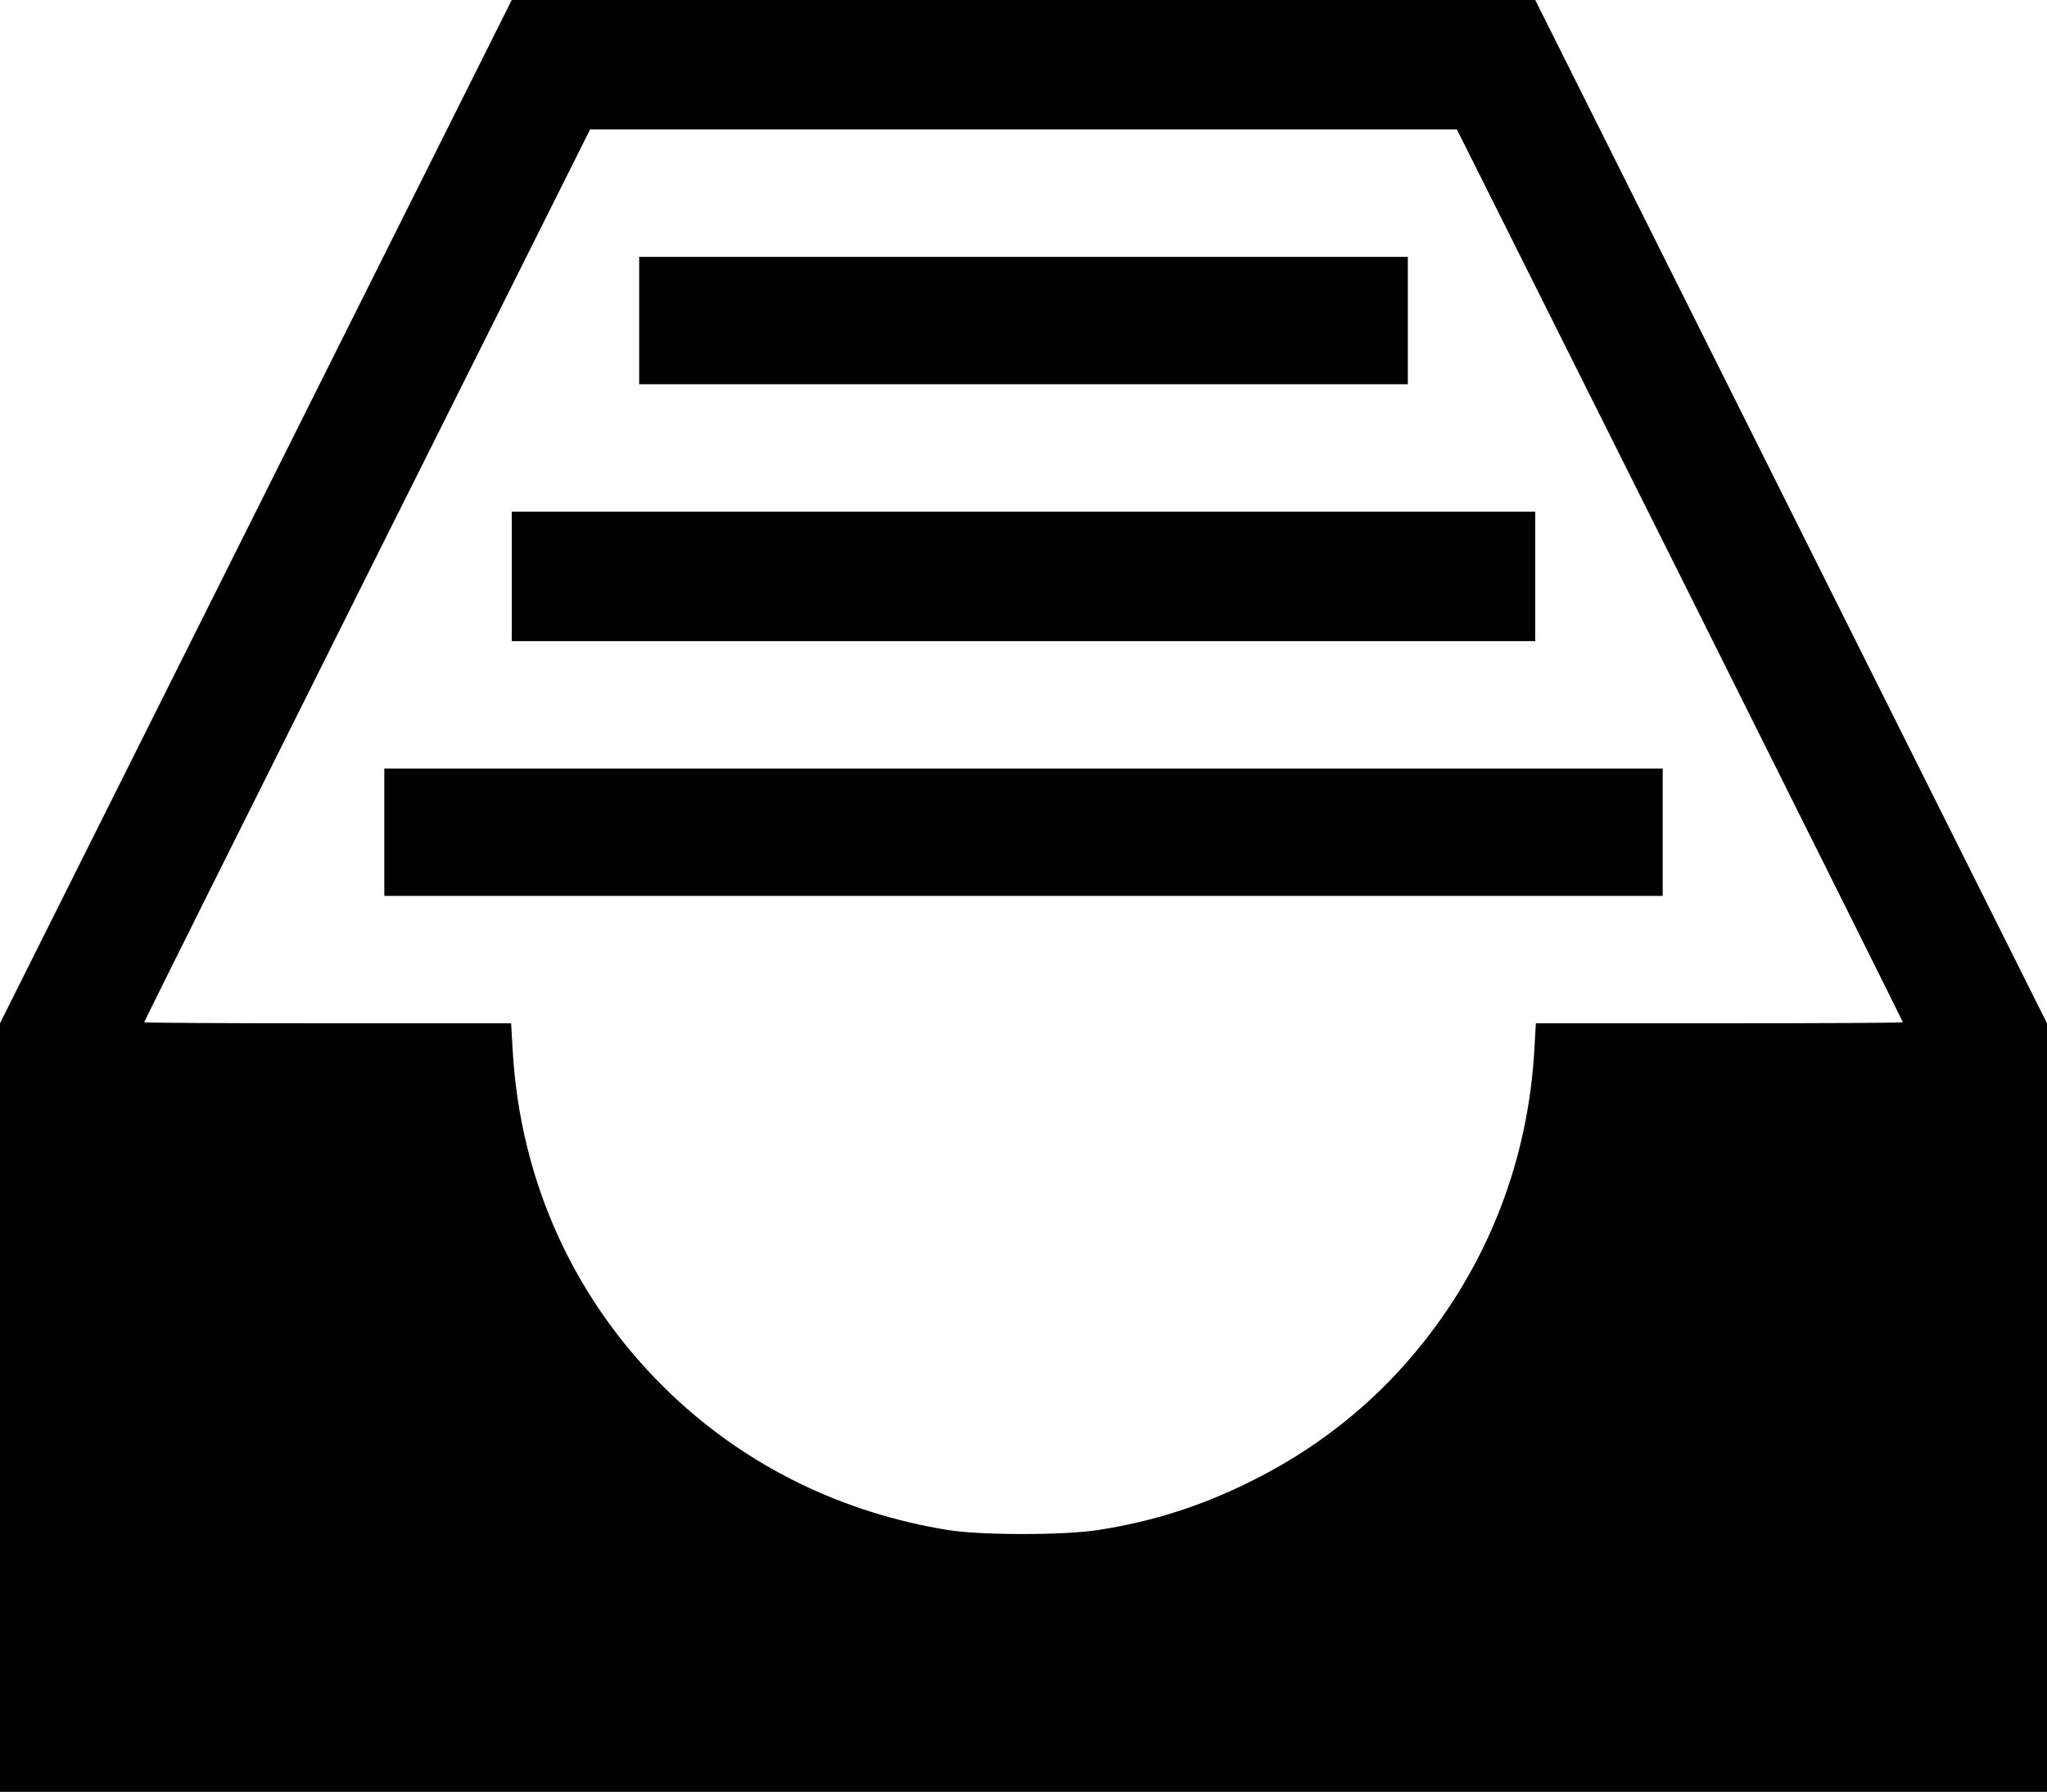
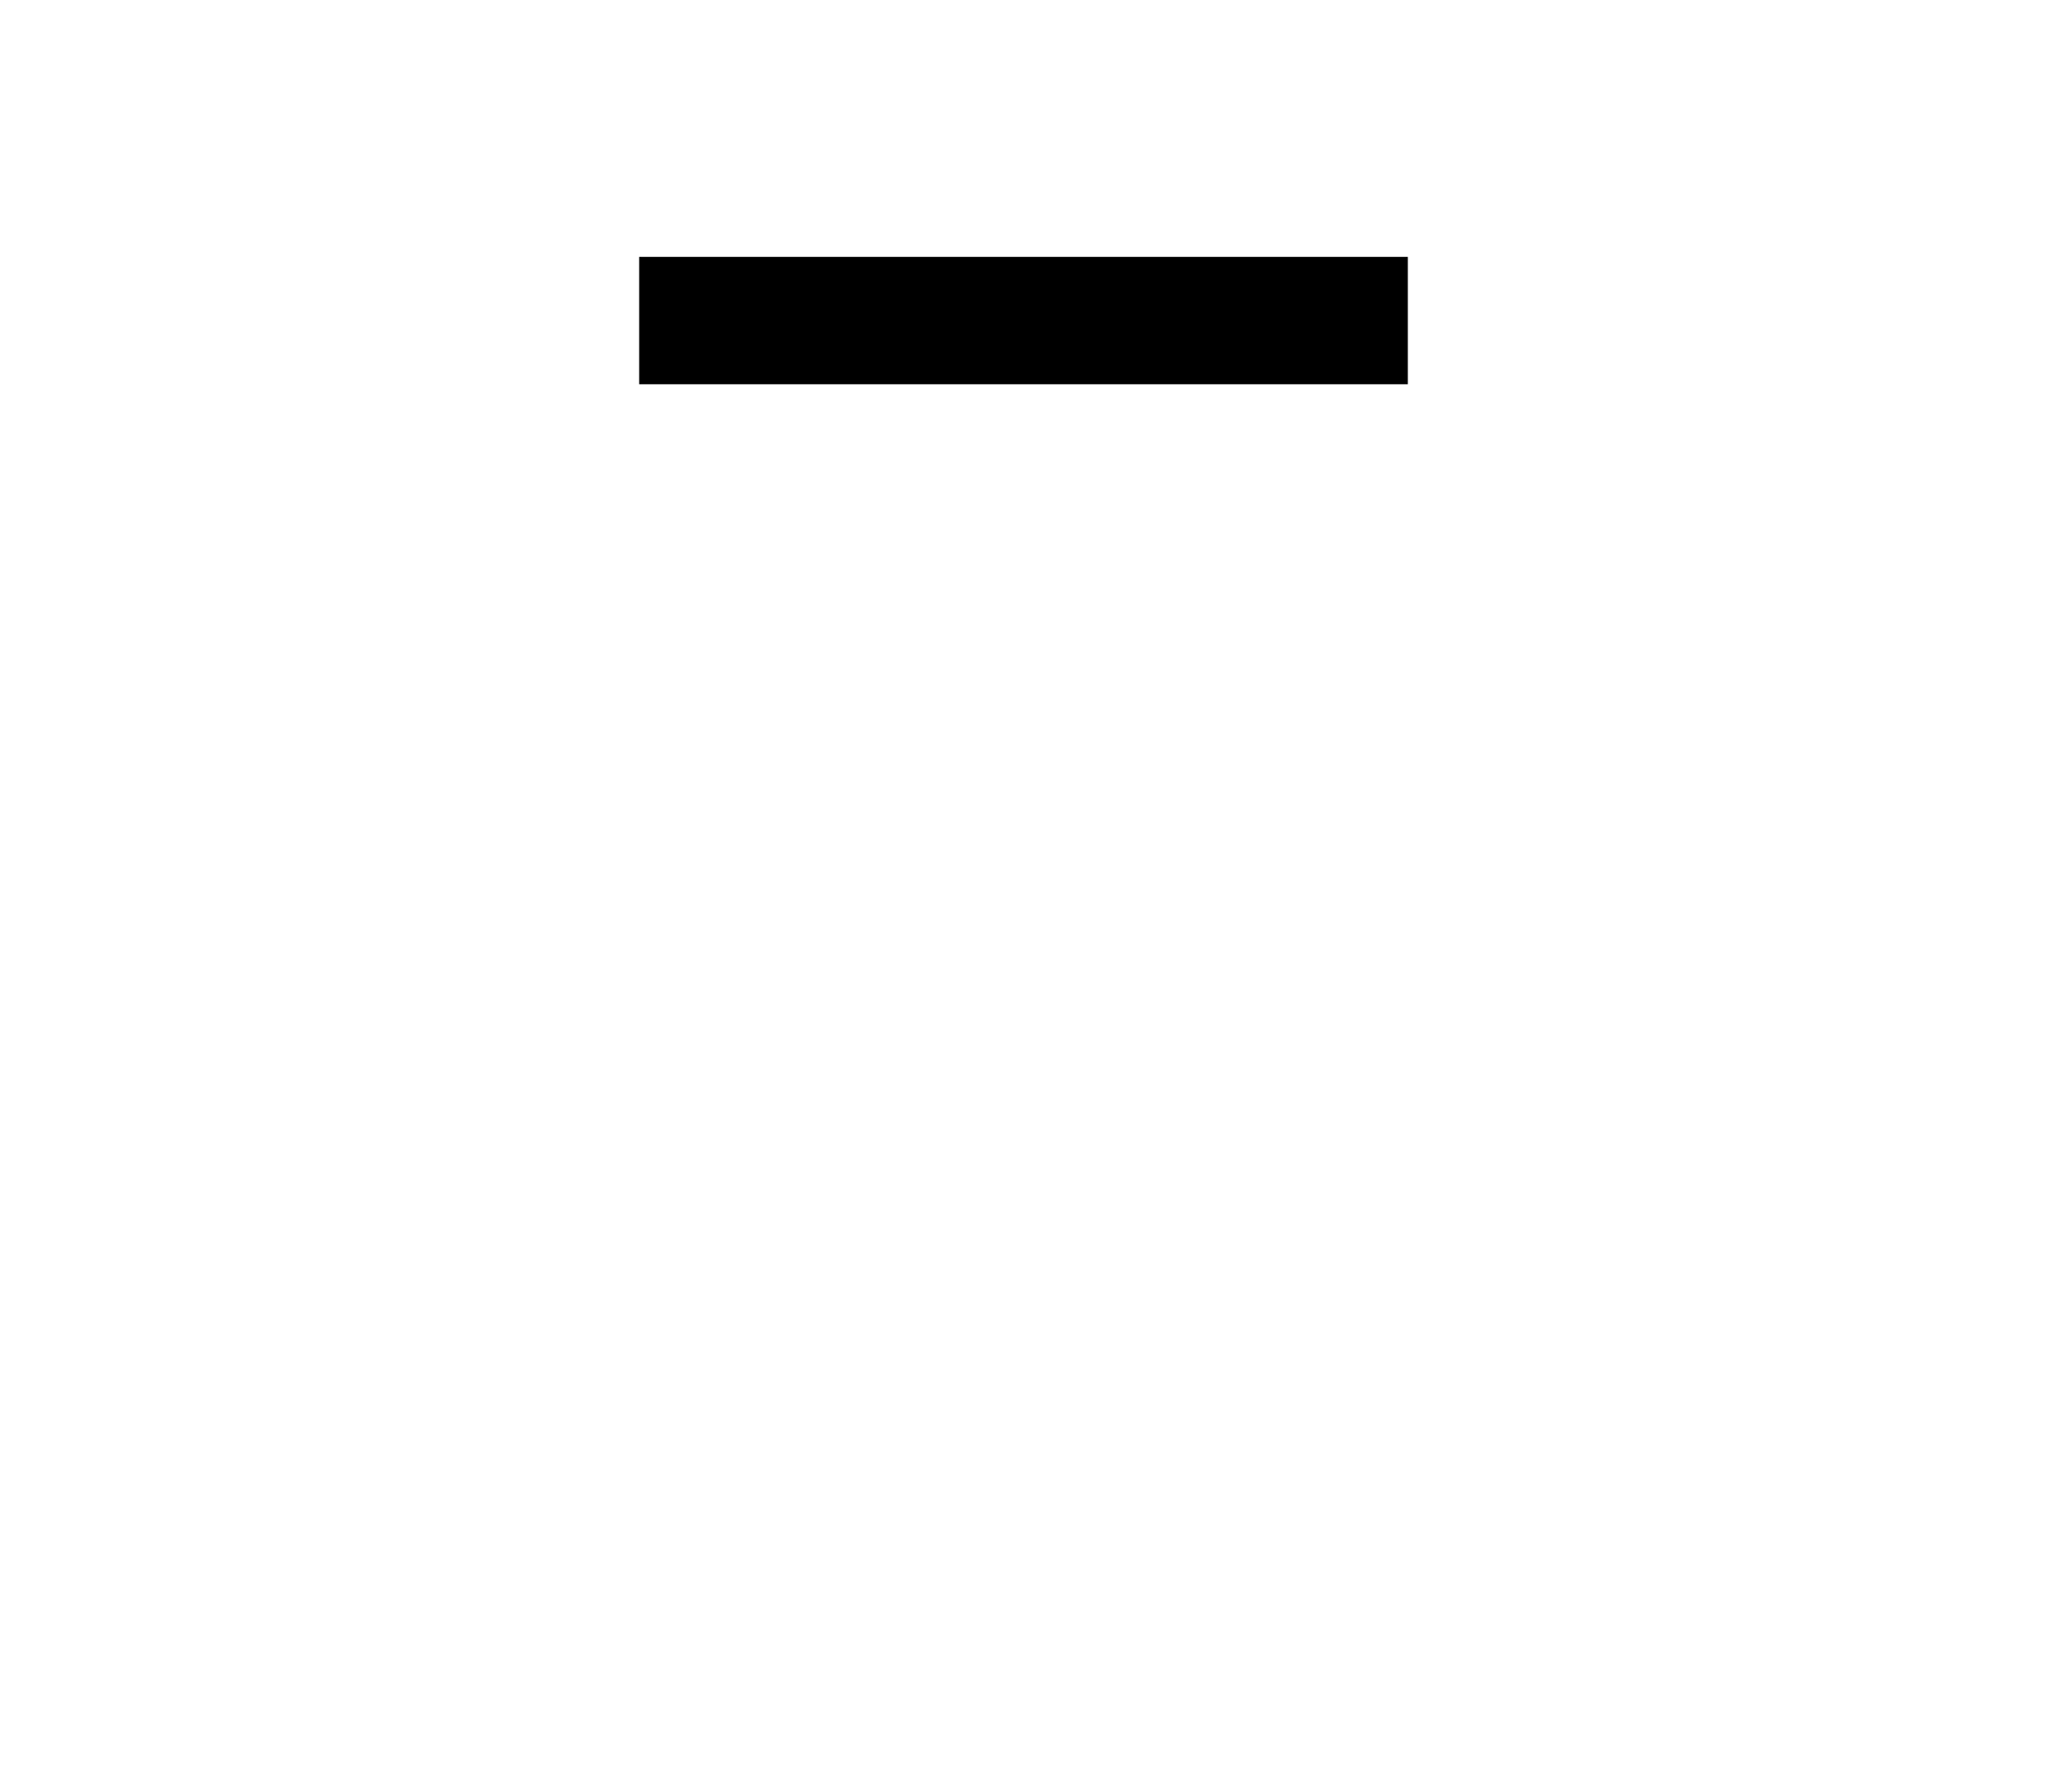
<svg xmlns="http://www.w3.org/2000/svg" version="1.0" width="980pt" height="858pt" viewBox="0 0 980 858" preserveAspectRatio="xMidYMid meet">
  <g transform="translate(0,858) scale(0.1,-0.1)" fill="#000000" stroke="none">
-     <path d="M1225 6130 l-1225 -2450 0 -1840 0 -1840 4900 0 4900 0 0 1840 0 1840 -1225 2450 -1225 2450 -2450 0 -2450 0 -1225 -2450z m6818 -305 c587 -1174 1067 -2137 1067 -2140 0 -3 -395 -5 -878 -5 l-879 0 -7 -122 c-30 -539 -224 -1035 -565 -1447 -217 -263 -490 -477 -806 -631 -234 -115 -460 -186 -715 -226 -162 -26 -558 -26 -718 -1 -506 81 -962 303 -1326 648 -460 437 -727 1016 -762 1657 l-7 122 -879 0 c-483 0 -878 2 -878 5 0 3 480 966 1067 2140 l1068 2135 2075 0 2075 0 1068 -2135z" />
    <path d="M3060 7045 l0 -305 1840 0 1840 0 0 305 0 305 -1840 0 -1840 0 0 -305z" />
-     <path d="M2450 5820 l0 -310 2450 0 2450 0 0 310 0 310 -2450 0 -2450 0 0 -310z" />
-     <path d="M1840 4595 l0 -305 3060 0 3060 0 0 305 0 305 -3060 0 -3060 0 0 -305z" />
+     <path d="M2450 5820 z" />
  </g>
</svg>